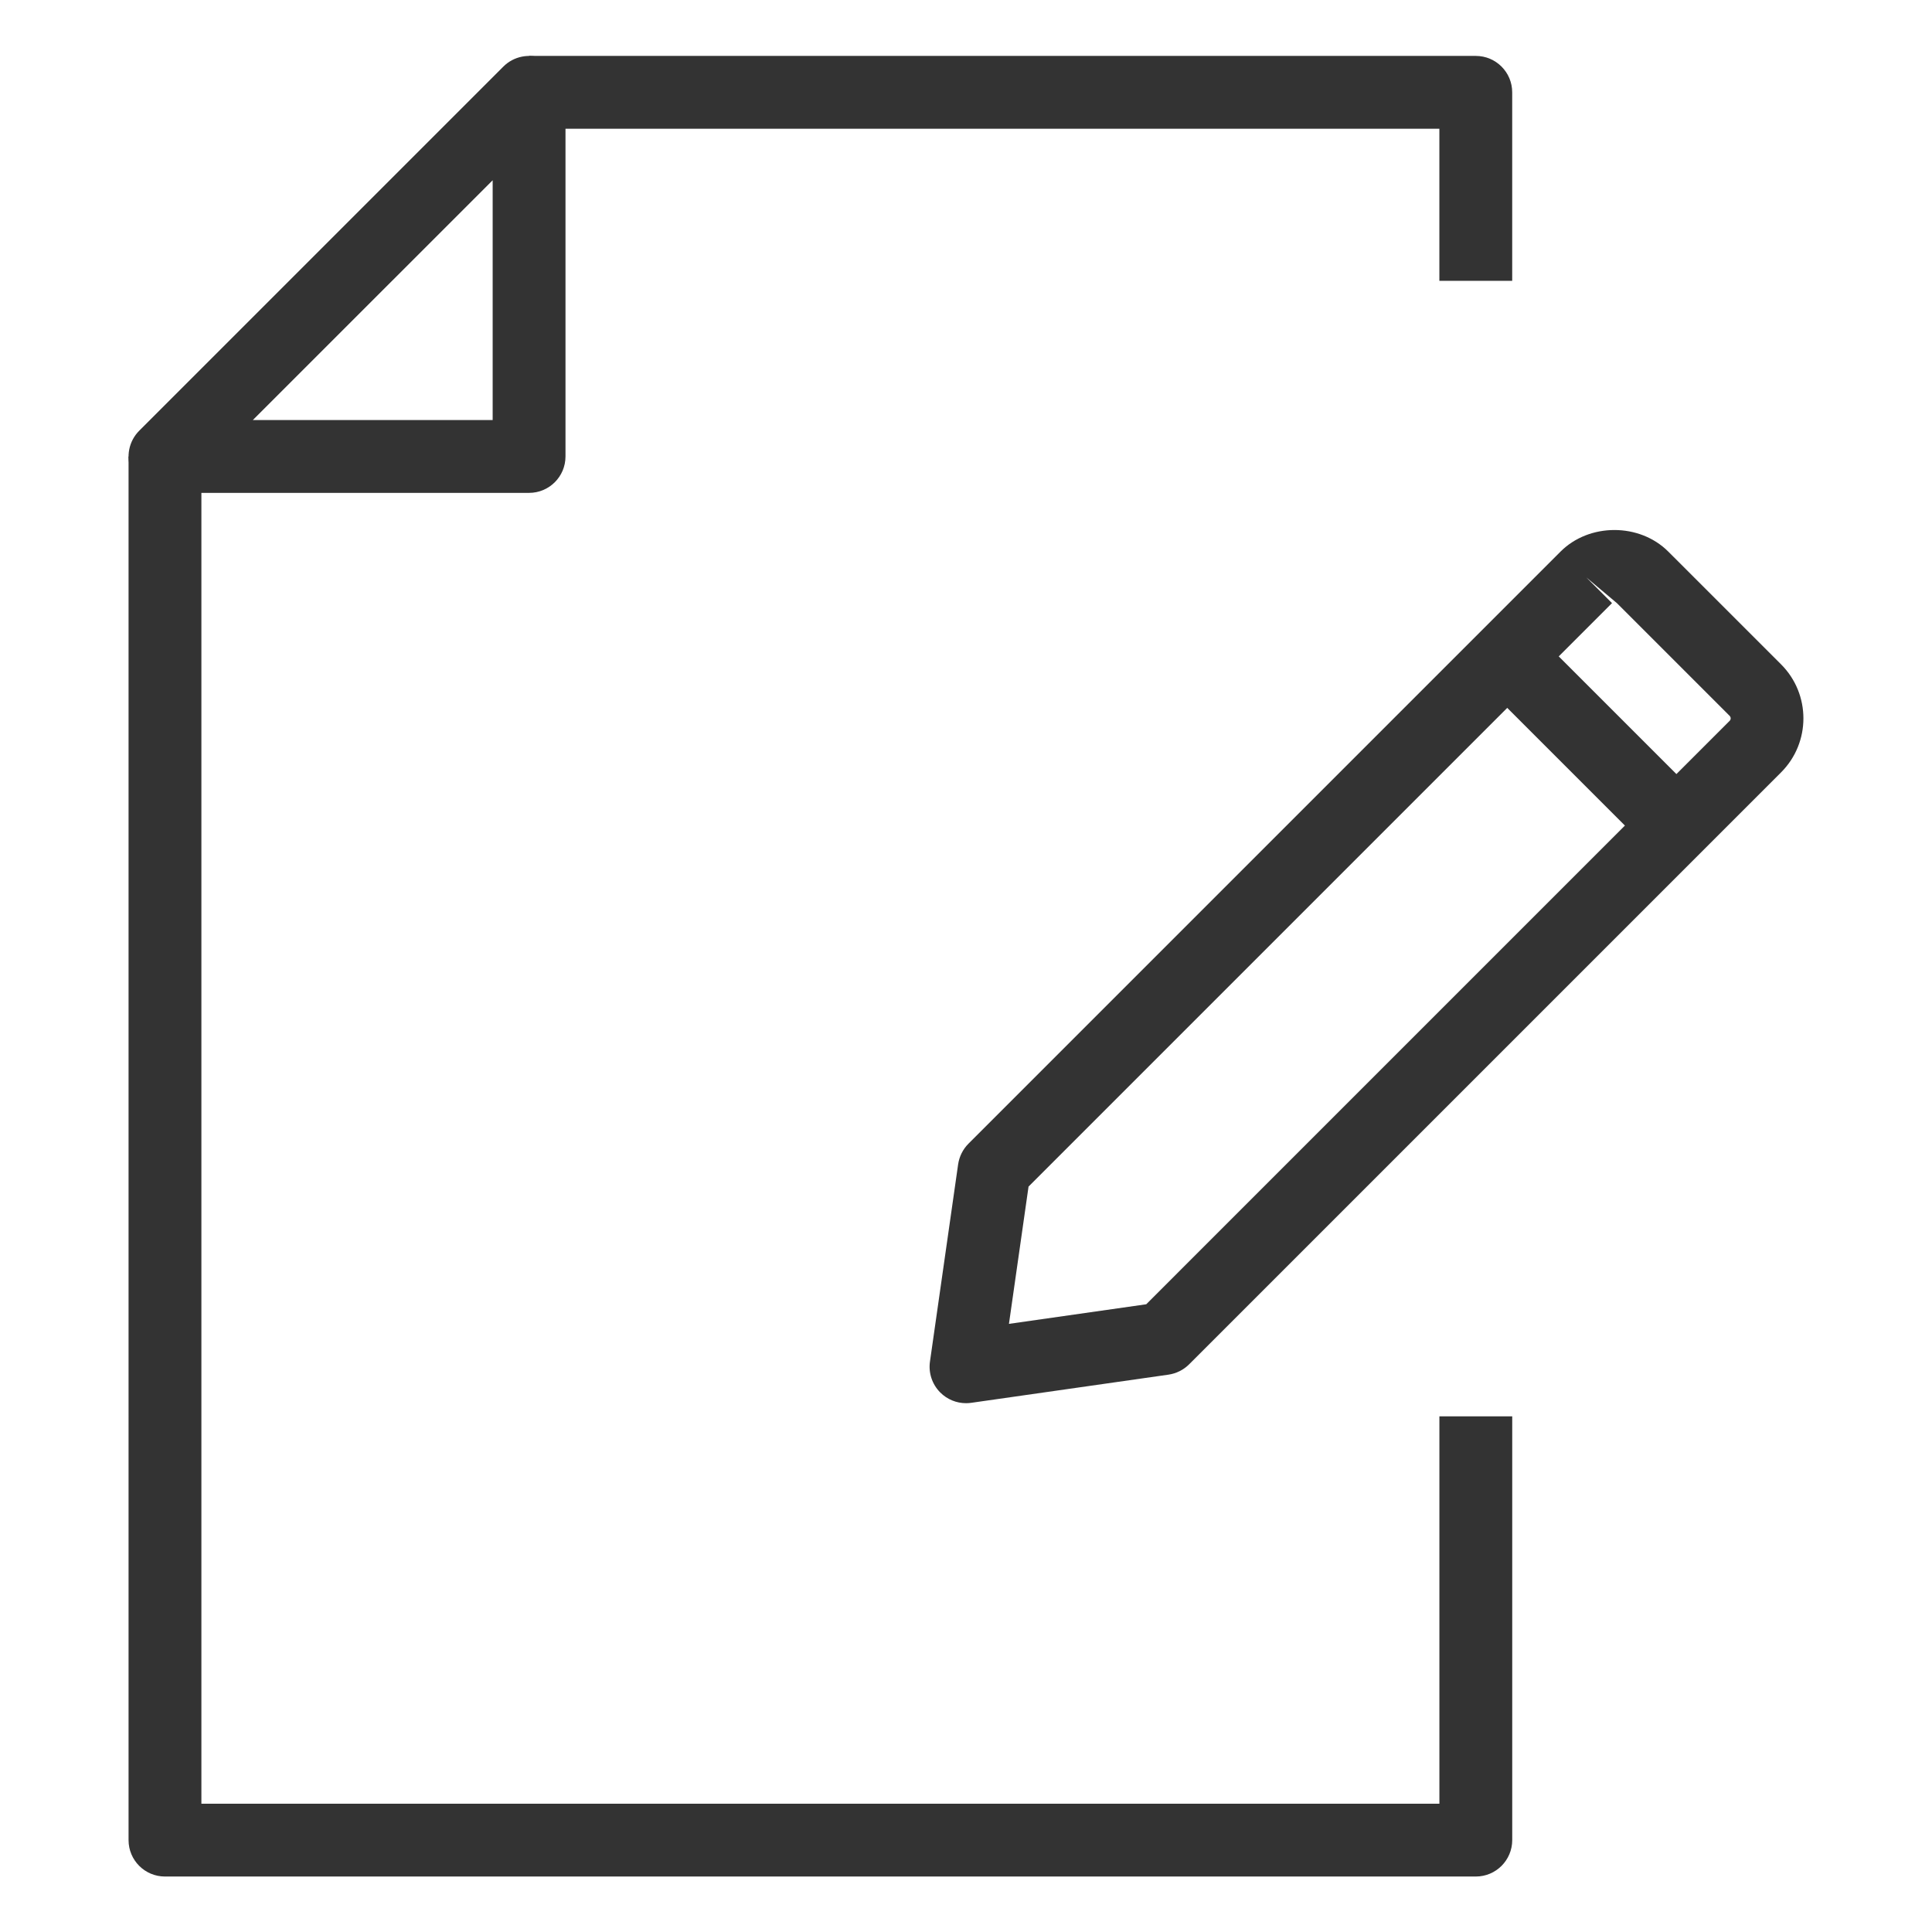
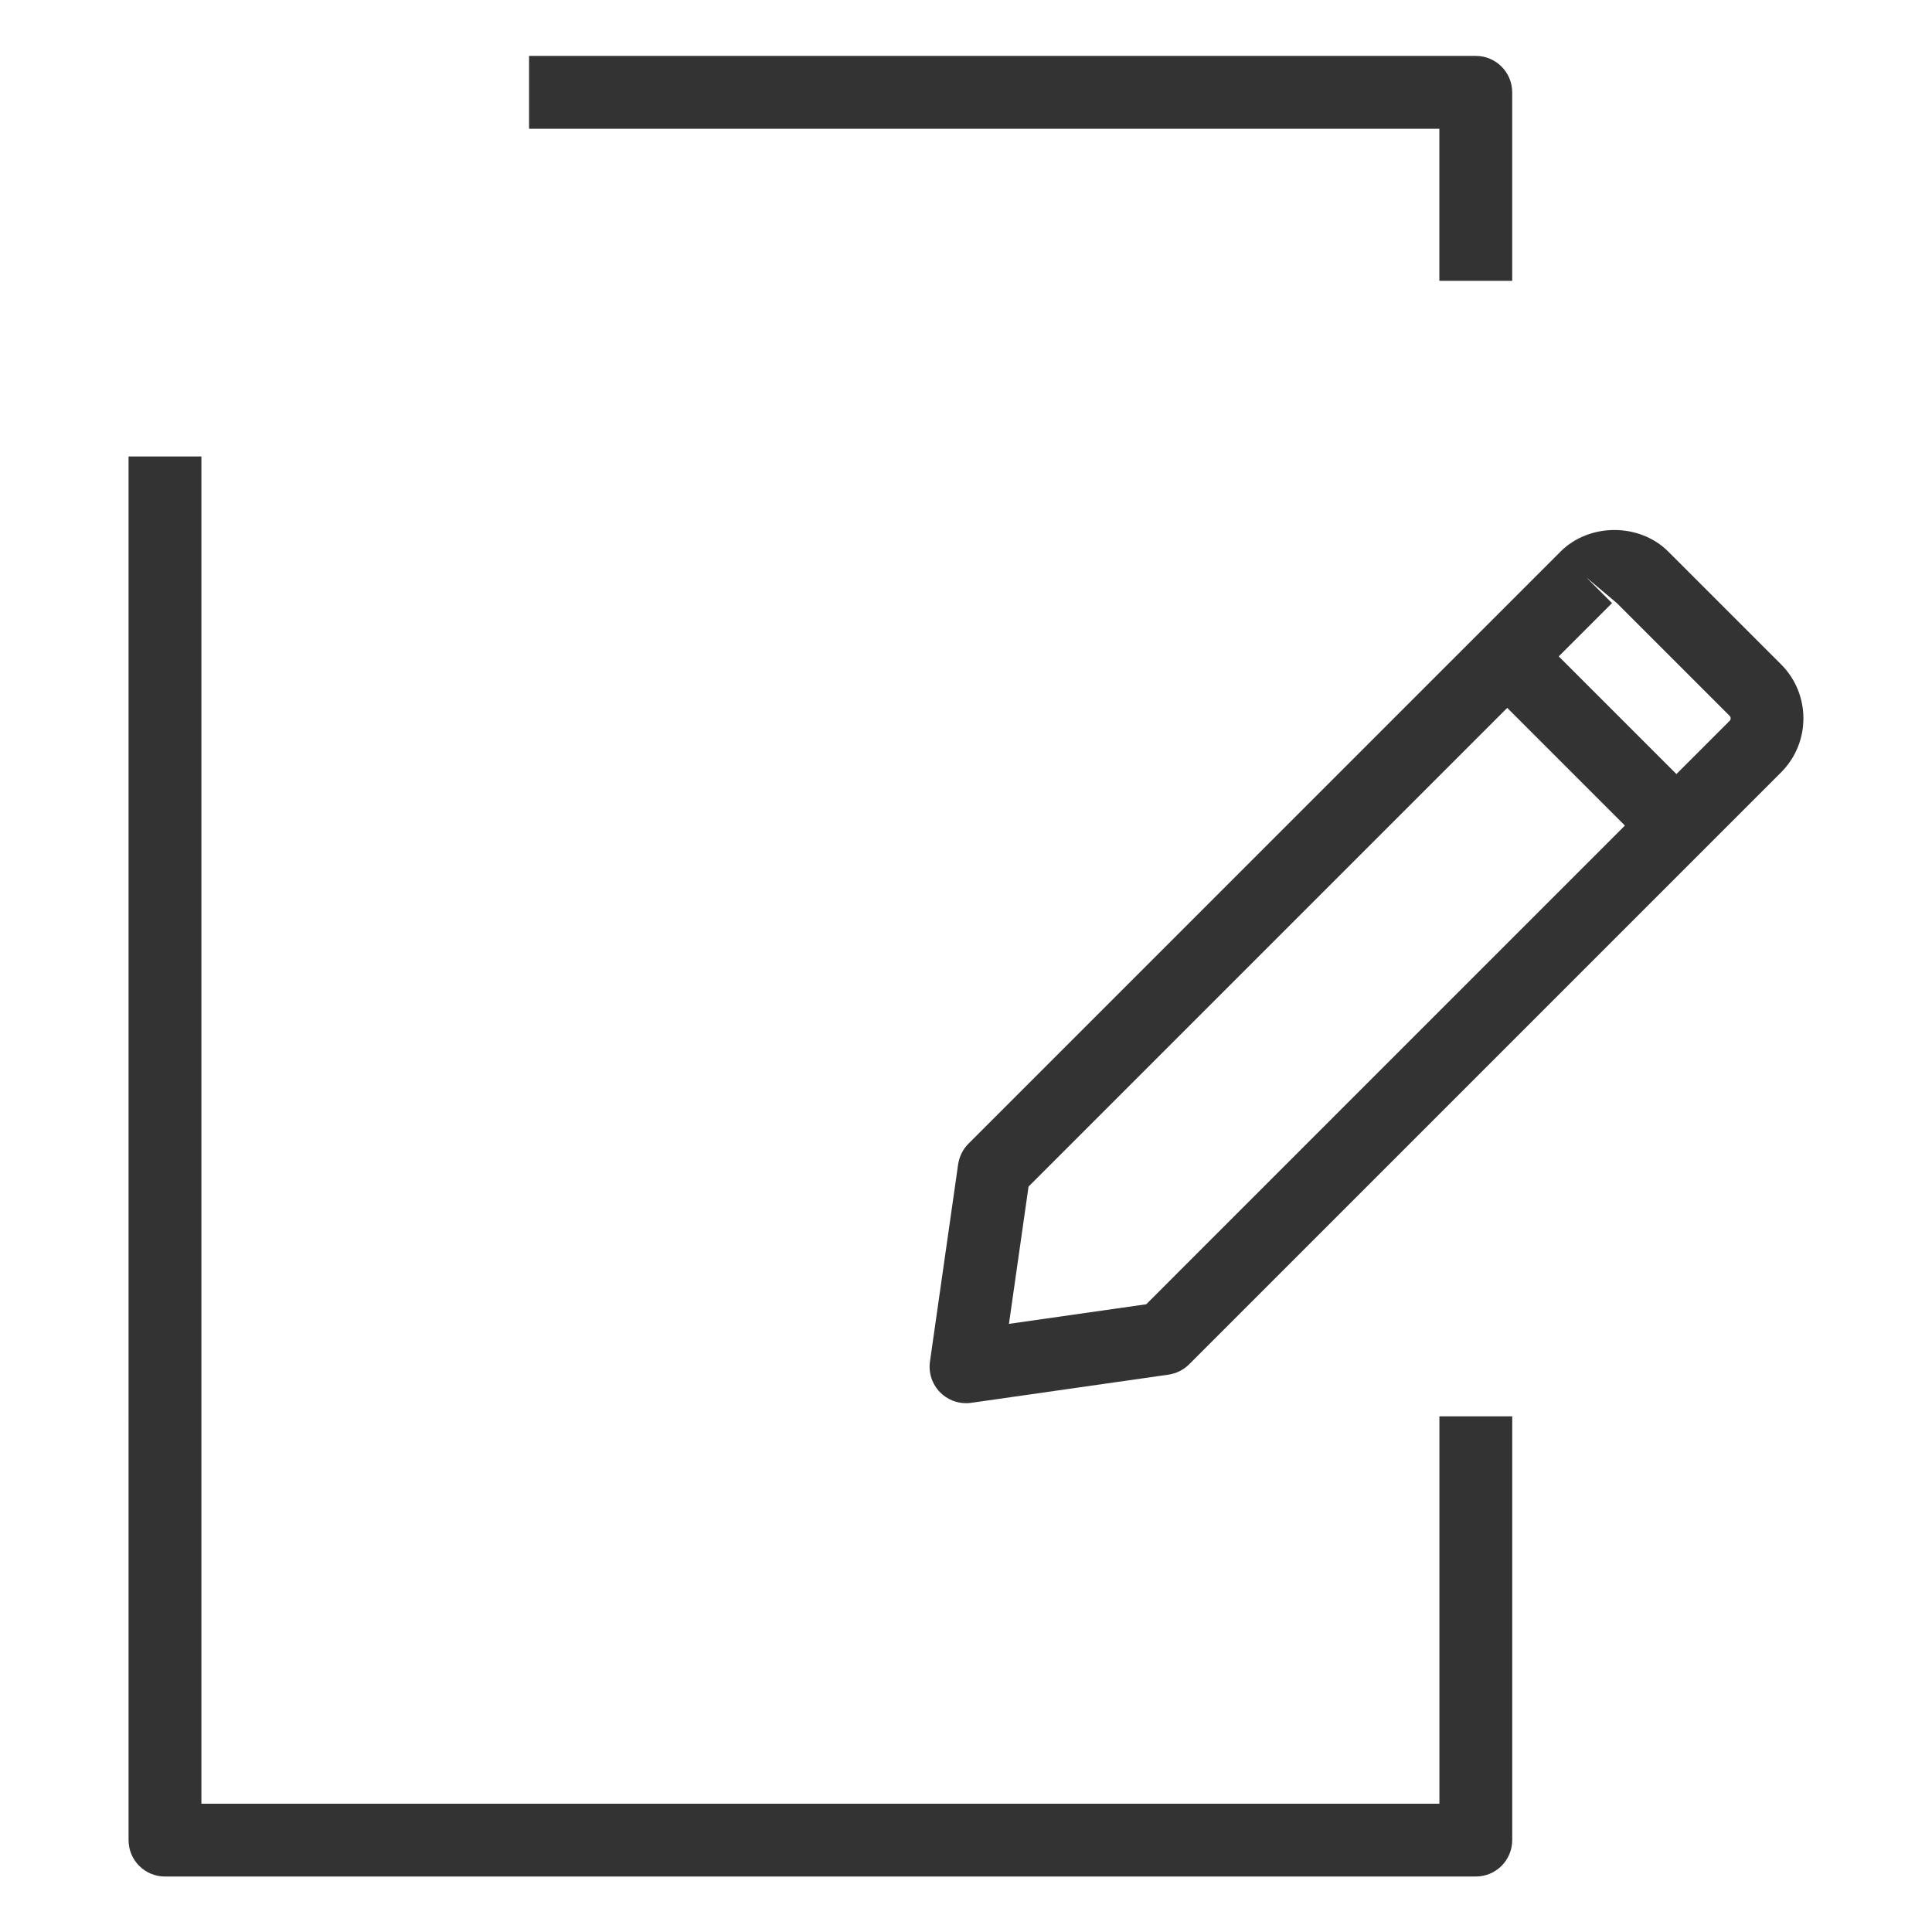
<svg xmlns="http://www.w3.org/2000/svg" version="1.1" id="레이어_1" x="0px" y="0px" width="70px" height="70px" viewBox="0 0 70 70" enable-background="new 0 0 70 70" xml:space="preserve">
  <g>
    <g>
      <g>
        <g>
          <path fill="#333333" d="M53.471,67.99H5.977c-0.729,0-1.319-0.59-1.319-1.319V16.539h2.639v48.813h44.855V51.316h2.639v15.354      C54.79,67.4,54.2,67.99,53.471,67.99z" />
        </g>
        <g>
          <path fill="#333333" d="M54.79,10.176h-2.639V4.665H19.169V2.026h34.302c0.729,0,1.319,0.591,1.319,1.319V10.176z" />
        </g>
        <g>
-           <path fill="#333333" d="M19.169,17.858H5.977c-0.533,0-1.015-0.322-1.219-0.814c-0.204-0.493-0.091-1.06,0.286-1.438      L18.237,2.413c0.377-0.377,0.943-0.49,1.438-0.286c0.493,0.204,0.814,0.686,0.814,1.219v13.193      C20.489,17.267,19.898,17.858,19.169,17.858z M9.161,15.219h8.689V6.531L9.161,15.219z" />
-         </g>
+           </g>
      </g>
    </g>
    <g>
      <path fill="#333333" d="M35.001,50.84c-0.348,0-0.685-0.138-0.933-0.387c-0.294-0.294-0.432-0.708-0.374-1.119l1.021-7.15    c0.042-0.282,0.172-0.544,0.374-0.746l21.45-21.451c1.043-1.045,2.865-1.045,3.908,0l4.087,4.086    c1.076,1.078,1.076,2.831,0.001,3.908L43.084,49.432c-0.202,0.202-0.464,0.332-0.746,0.374l-7.15,1.021    C35.126,50.836,35.063,50.84,35.001,50.84z M37.266,42.992l-0.71,4.974l4.974-0.71L62.67,26.115    c0.048-0.048,0.048-0.129-0.002-0.178l-4.085-4.085l-1.11-0.933l0.933,0.933L37.266,42.992z" />
    </g>
    <g>
      <rect x="53.335" y="25.533" transform="matrix(0.707 0.707 -0.707 0.707 35.883 -32.914)" fill="#333333" width="8.666" height="2.639" />
    </g>
  </g>
</svg>